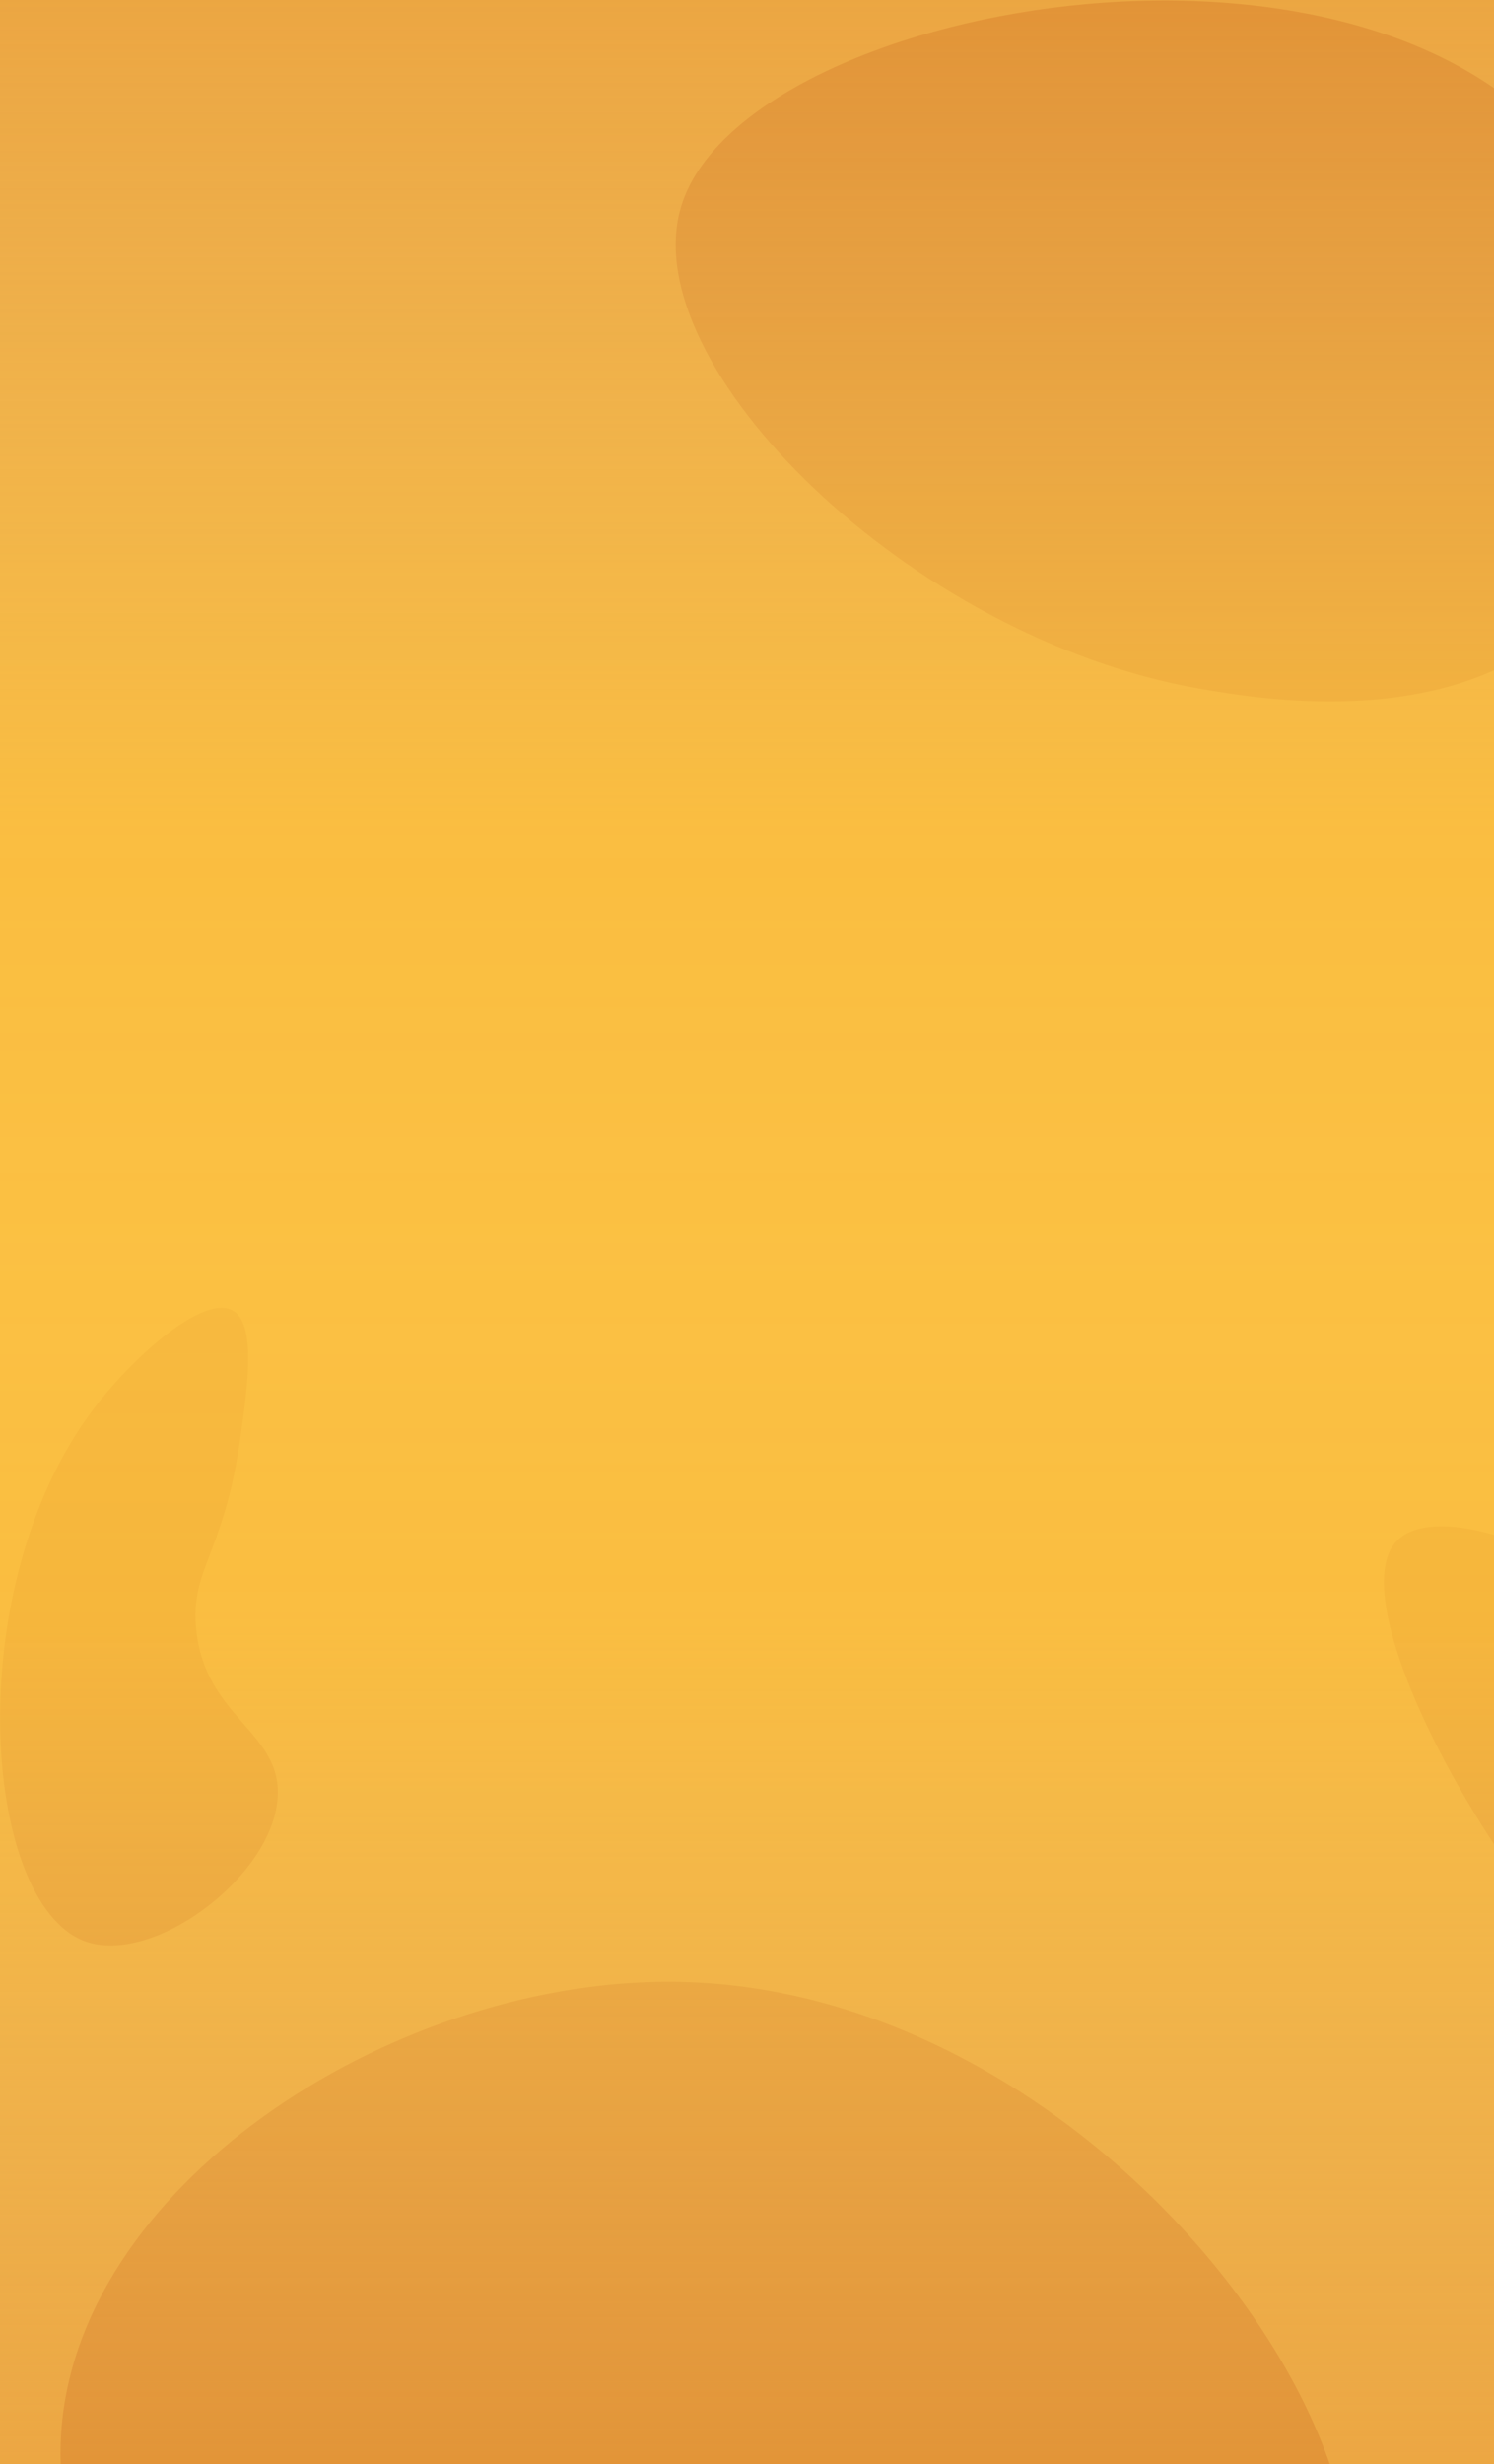
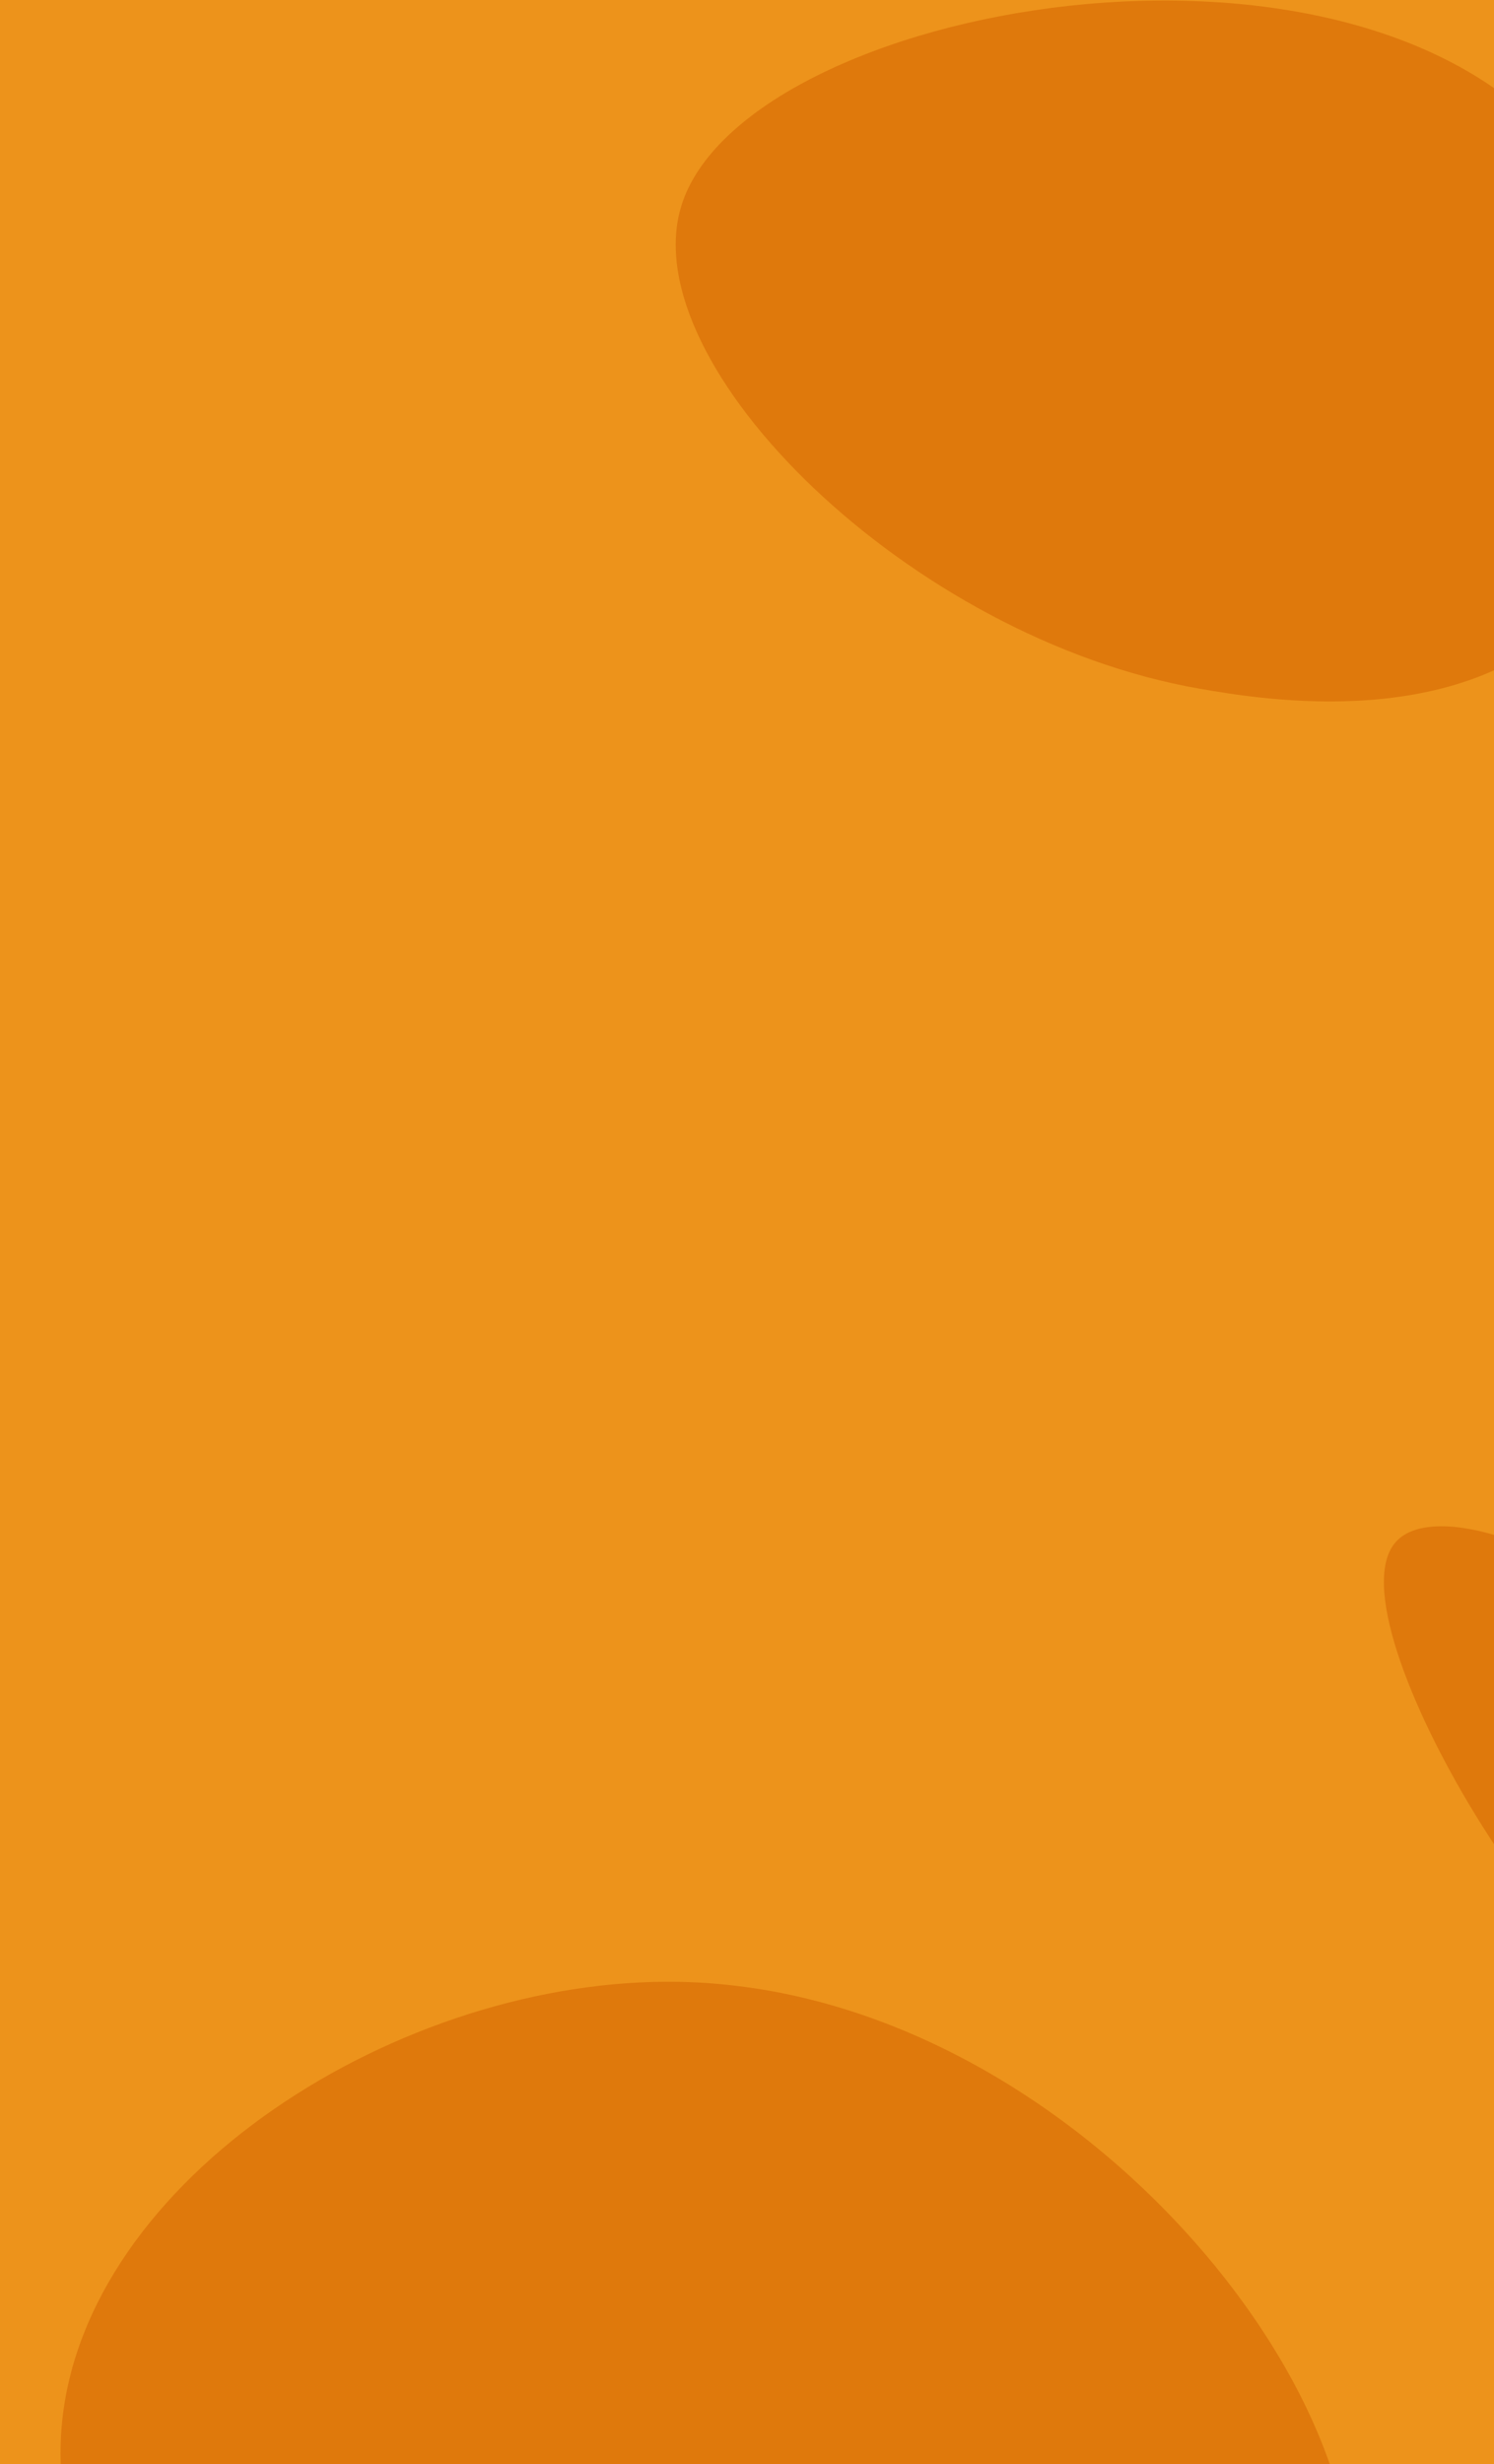
<svg xmlns="http://www.w3.org/2000/svg" width="350" height="577" viewBox="0 0 350 577" fill="none">
  <rect width="350" height="577" fill="#ED931B" />
  <path d="M159.595 48.281C148.279 85.376 213.107 149.447 281.024 161.256C295.198 163.721 344.28 172.252 370.592 141.776C395.232 113.234 388.339 63.878 367.05 36.594C318.355 -25.819 173.97 1.151 159.595 48.281Z" fill="#DF790C" />
  <path d="M385.456 380.826C367.433 362.122 335.805 351.311 327.043 360.995C310.385 379.413 371.676 477.168 392.89 470.427C406.83 465.991 415.953 412.466 385.456 380.826Z" fill="#DF790C" />
-   <path d="M314.298 620.227C331.318 567.758 252.902 465.923 159.24 464.047C93.876 462.74 19.421 510.088 14.445 568.167C11.344 604.37 36.297 632.482 40.996 637.582C110.125 712.569 293.026 685.827 314.298 620.227Z" fill="#DF790C" />
-   <path d="M19.761 454.485C35.782 460.525 64.25 439.228 65.073 420.487C65.737 405.4 48.038 402.059 45.956 381.532C44.523 367.413 52.392 364.018 56.221 337.266C58 324.846 60.14 309.902 54.453 306.811C47.597 303.082 31.332 317.621 22.235 329.478C-9.552 370.903 -4.348 445.396 19.761 454.485Z" fill="#DF790C" />
-   <rect width="350" height="577" fill="url(#paint0_linear_1930_3744)" fill-opacity="0.8" />
+   <path d="M314.298 620.227C331.318 567.758 252.902 465.923 159.24 464.047C93.876 462.74 19.421 510.088 14.445 568.167C11.344 604.37 36.297 632.482 40.996 637.582Z" fill="#DF790C" />
  <defs>
    <linearGradient id="paint0_linear_1930_3744" x1="175" y1="-376.268" x2="175.001" y2="977.204" gradientUnits="userSpaceOnUse">
      <stop offset="0.18" stop-color="#D9D9D9" stop-opacity="0" />
      <stop offset="0.421" stop-color="#FFCE4F" stop-opacity="0.9" />
      <stop offset="0.495" stop-color="#FFCE4F" stop-opacity="0.96" />
      <stop offset="0.558" stop-color="#FFCE4F" stop-opacity="0.9" />
      <stop offset="0.81" stop-color="#D9D9D9" stop-opacity="0" />
    </linearGradient>
  </defs>
</svg>